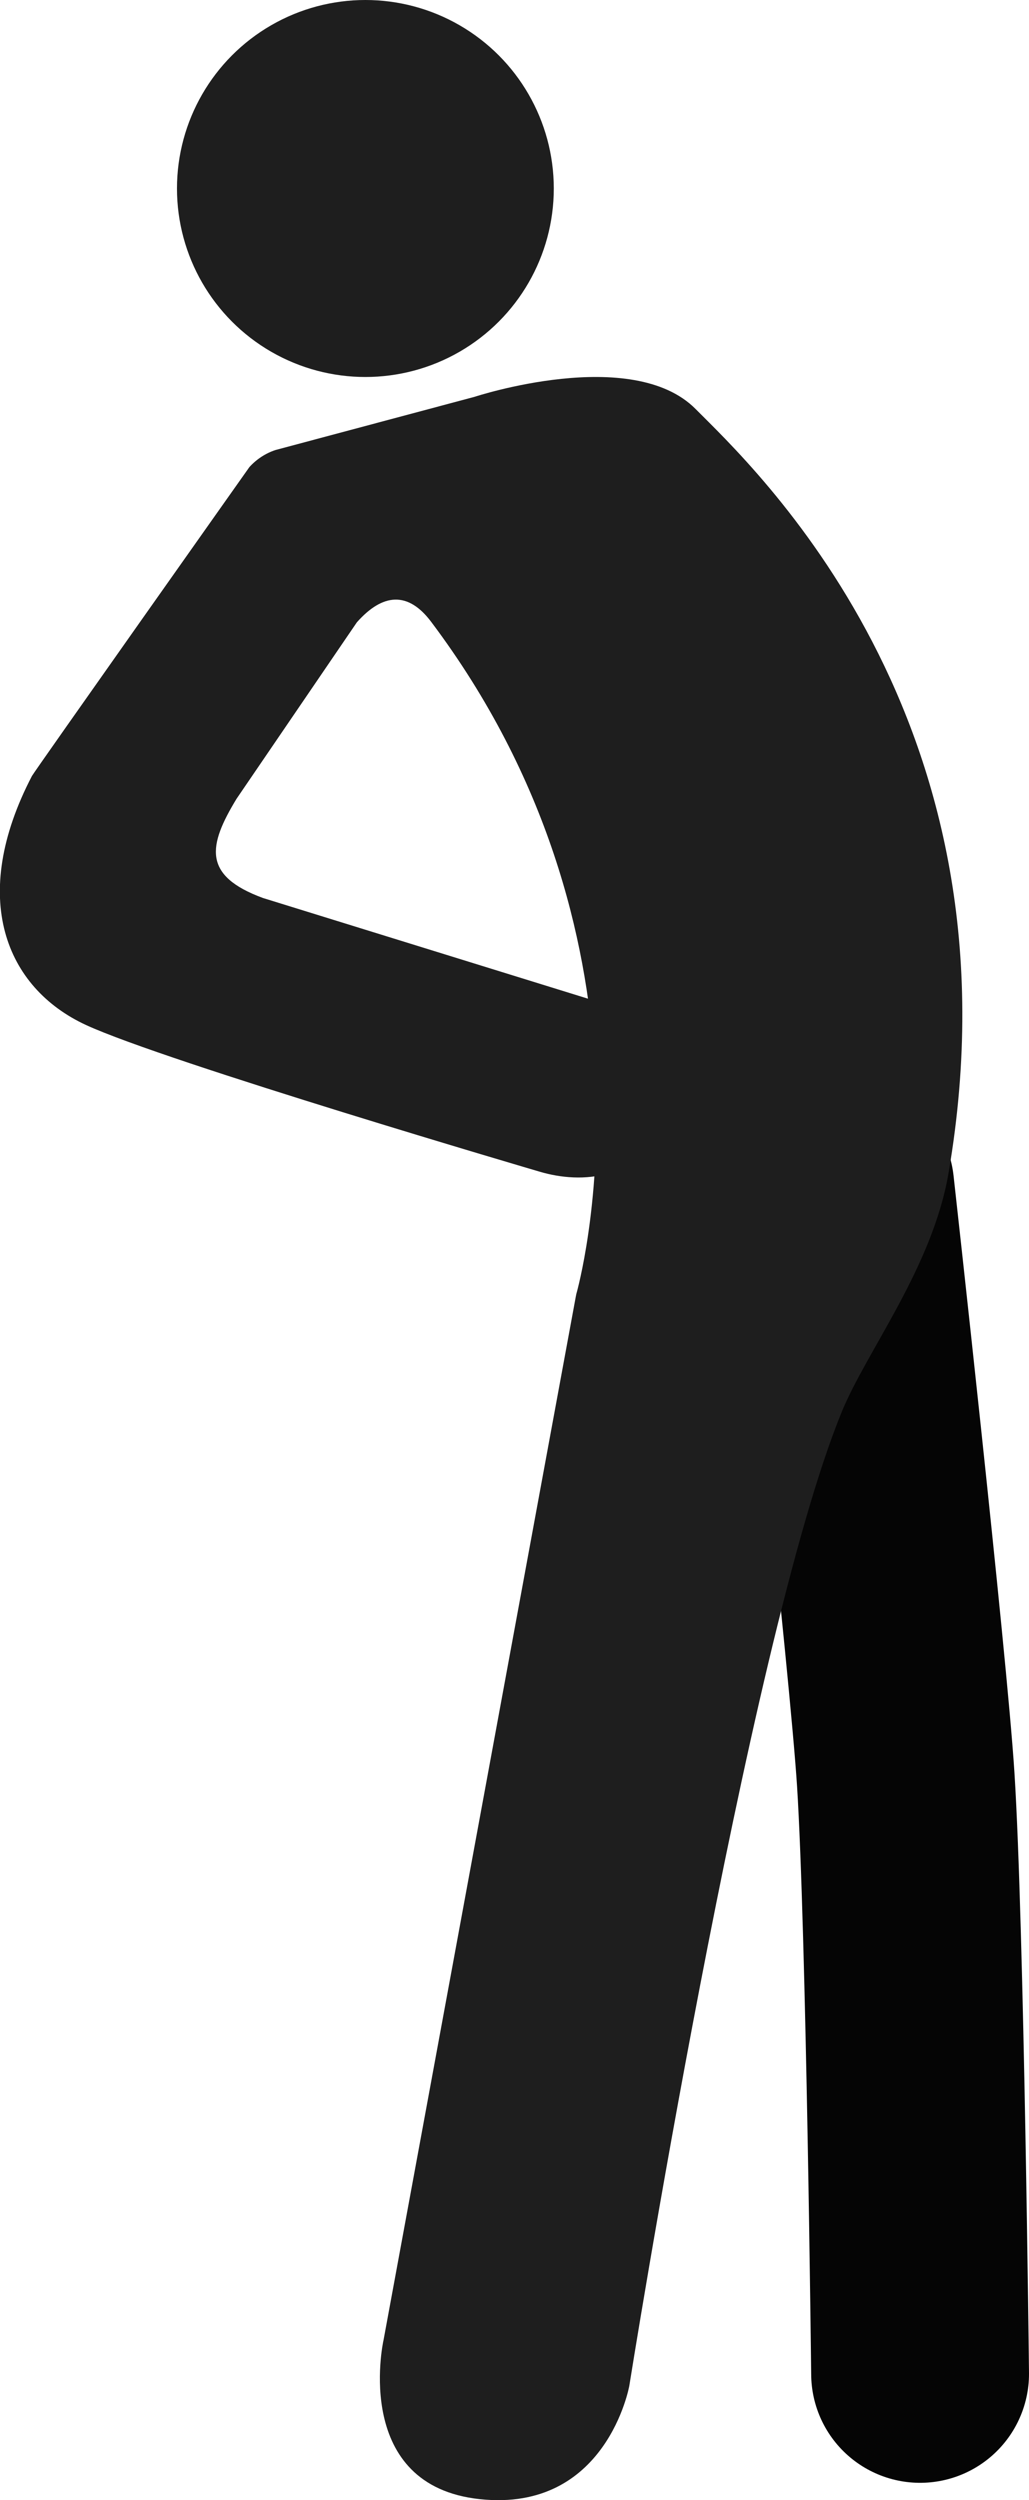
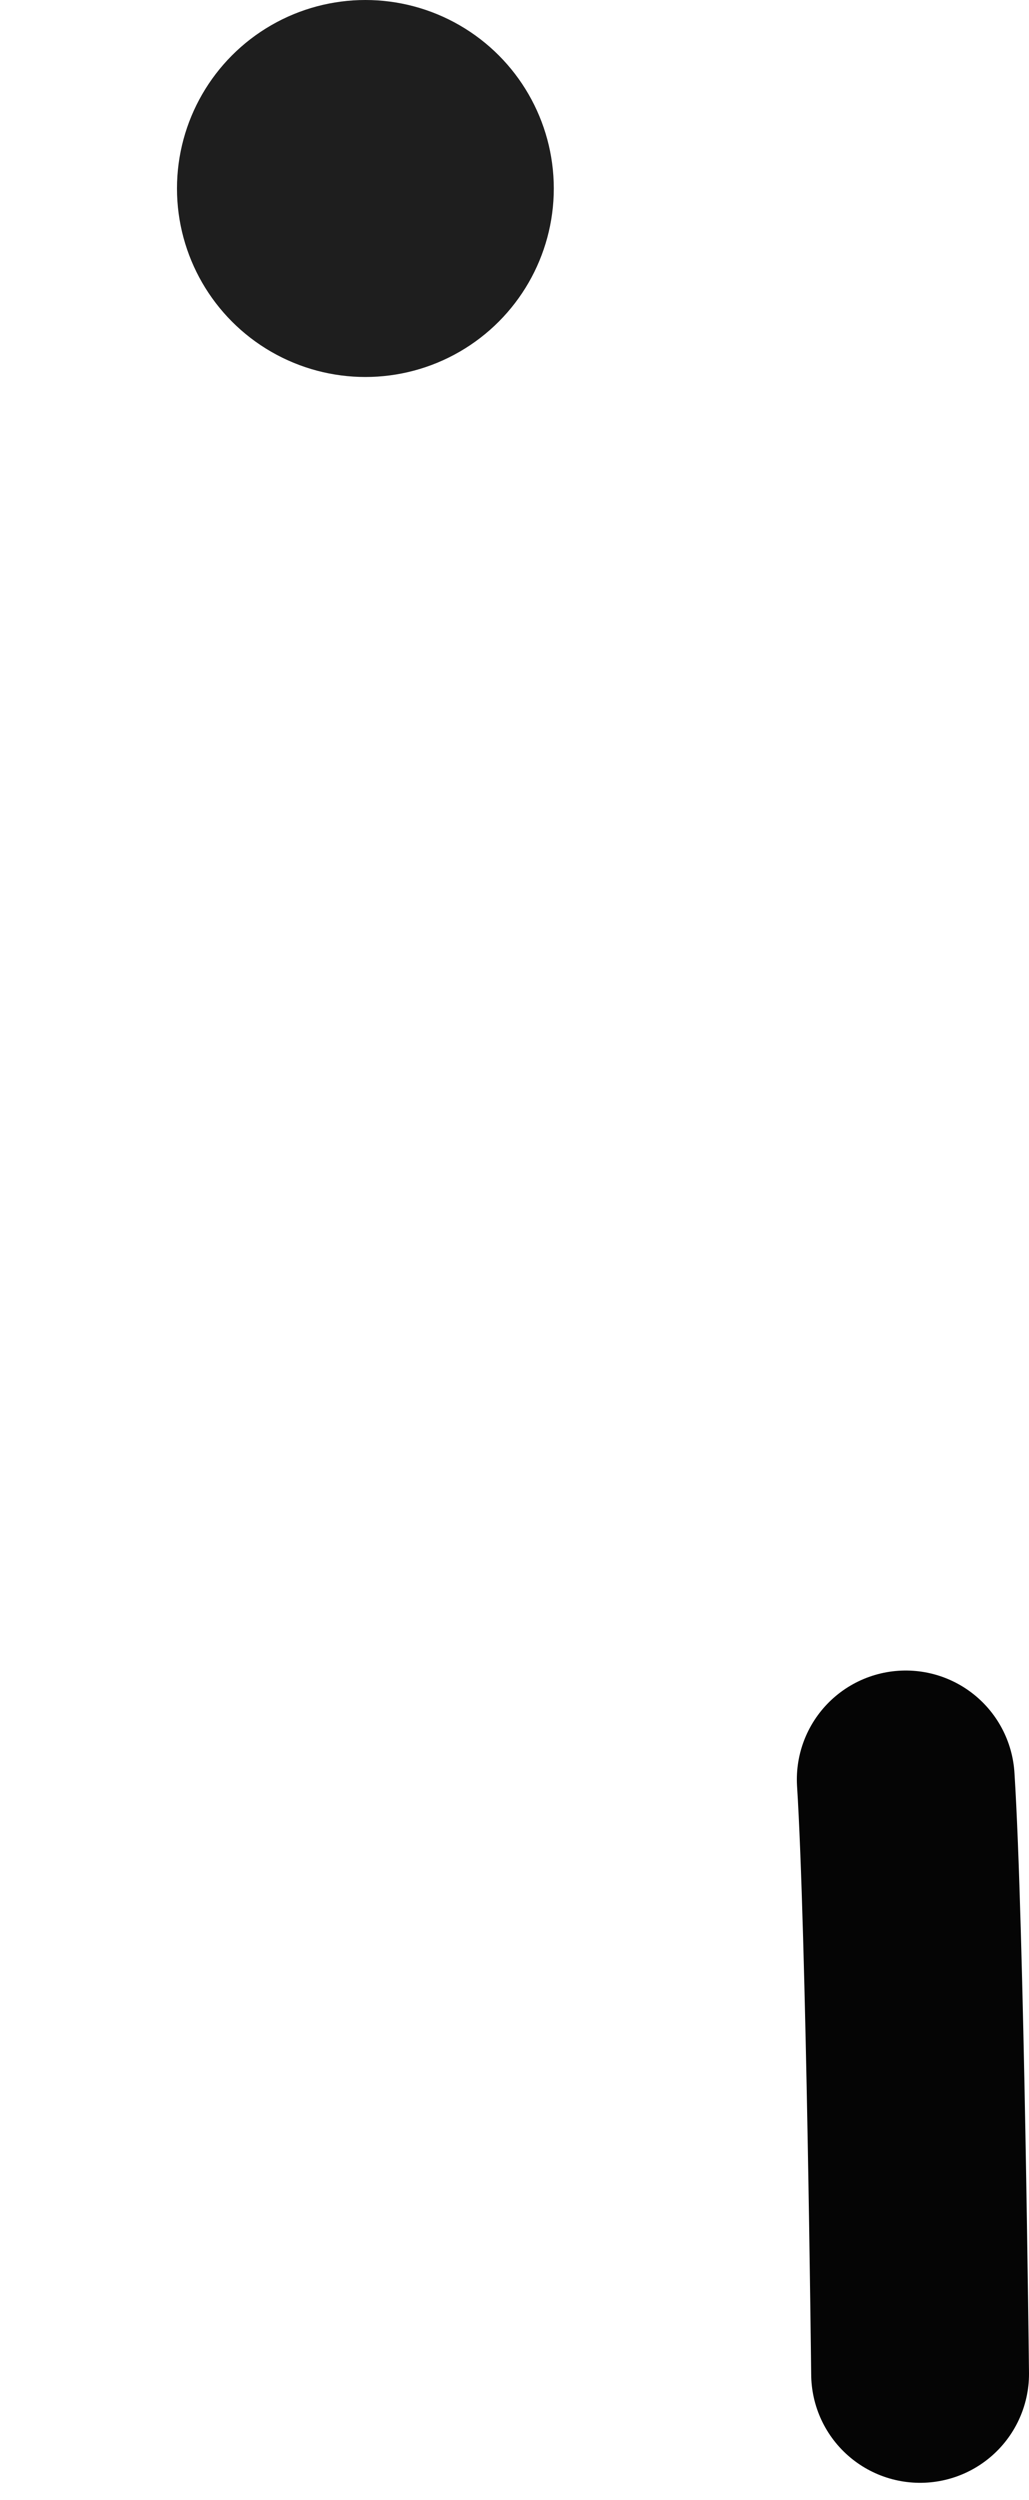
<svg xmlns="http://www.w3.org/2000/svg" id="Layer_2" viewBox="0 0 56.69 137.67">
  <defs>
    <style>.cls-1{fill:none;stroke:#050505;stroke-linecap:round;stroke-miterlimit:10;stroke-width:12px;}.cls-2{fill:#1e1e1e;}</style>
  </defs>
  <g id="Layer_1-2">
    <g>
-       <path class="cls-1" d="M50.69,130.72s-.27-24.56-.79-32.73c-.4-6.32-3.33-32.59-3.33-32.59" />
+       <path class="cls-1" d="M50.69,130.72s-.27-24.56-.79-32.73" />
      <circle class="cls-2" cx="20.13" cy="10.38" r="10.38" />
-       <path class="cls-2" d="M26.15,21.85s8.68-2.86,12.18,.68c3.09,3.12,18.21,17.03,13.93,42.05-.89,5.23-4.54,9.85-5.9,13.2-5.19,12.7-11.69,53.6-11.69,53.6,0,0-1.25,6.98-8.23,6.24s-5.37-8.52-5.31-8.76l10.59-57.45c.02-.09,.03-.17,.06-.26,.42-1.57,4.87-19.75-8.02-36.9-1.28-1.71-2.68-1.58-4.1,.02l-6.63,9.72c-1.56,2.57-1.89,4.23,1.46,5.46l17.89,5.54c1.31,.44,5.49,2.47,4.28,6.29-1.21,3.83-4.68,3.91-6.93,3.24,0,0-20.58-6.04-25-8.08-4.42-2.05-6.46-7.01-2.97-13.71,.11-.22,11.98-17.01,11.98-17.01,.39-.43,.89-.76,1.44-.94" />
    </g>
  </g>
</svg>